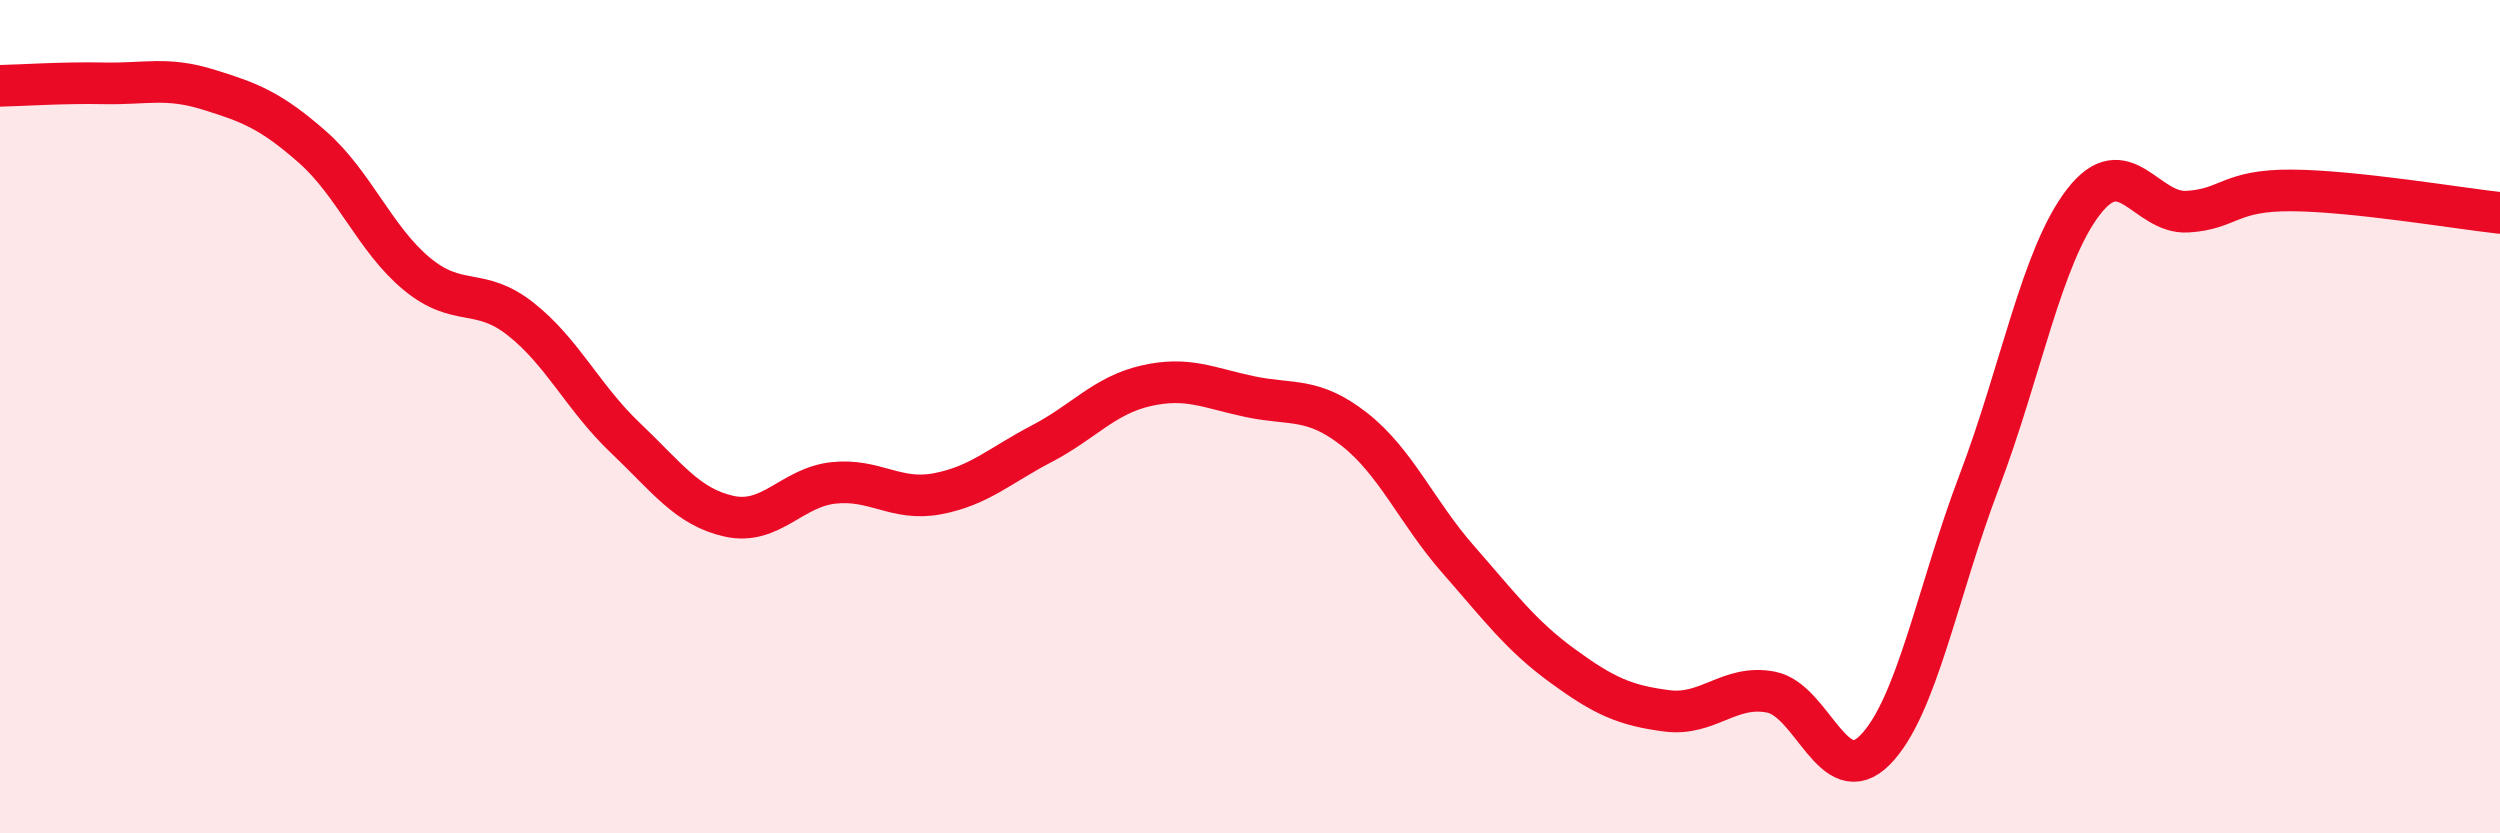
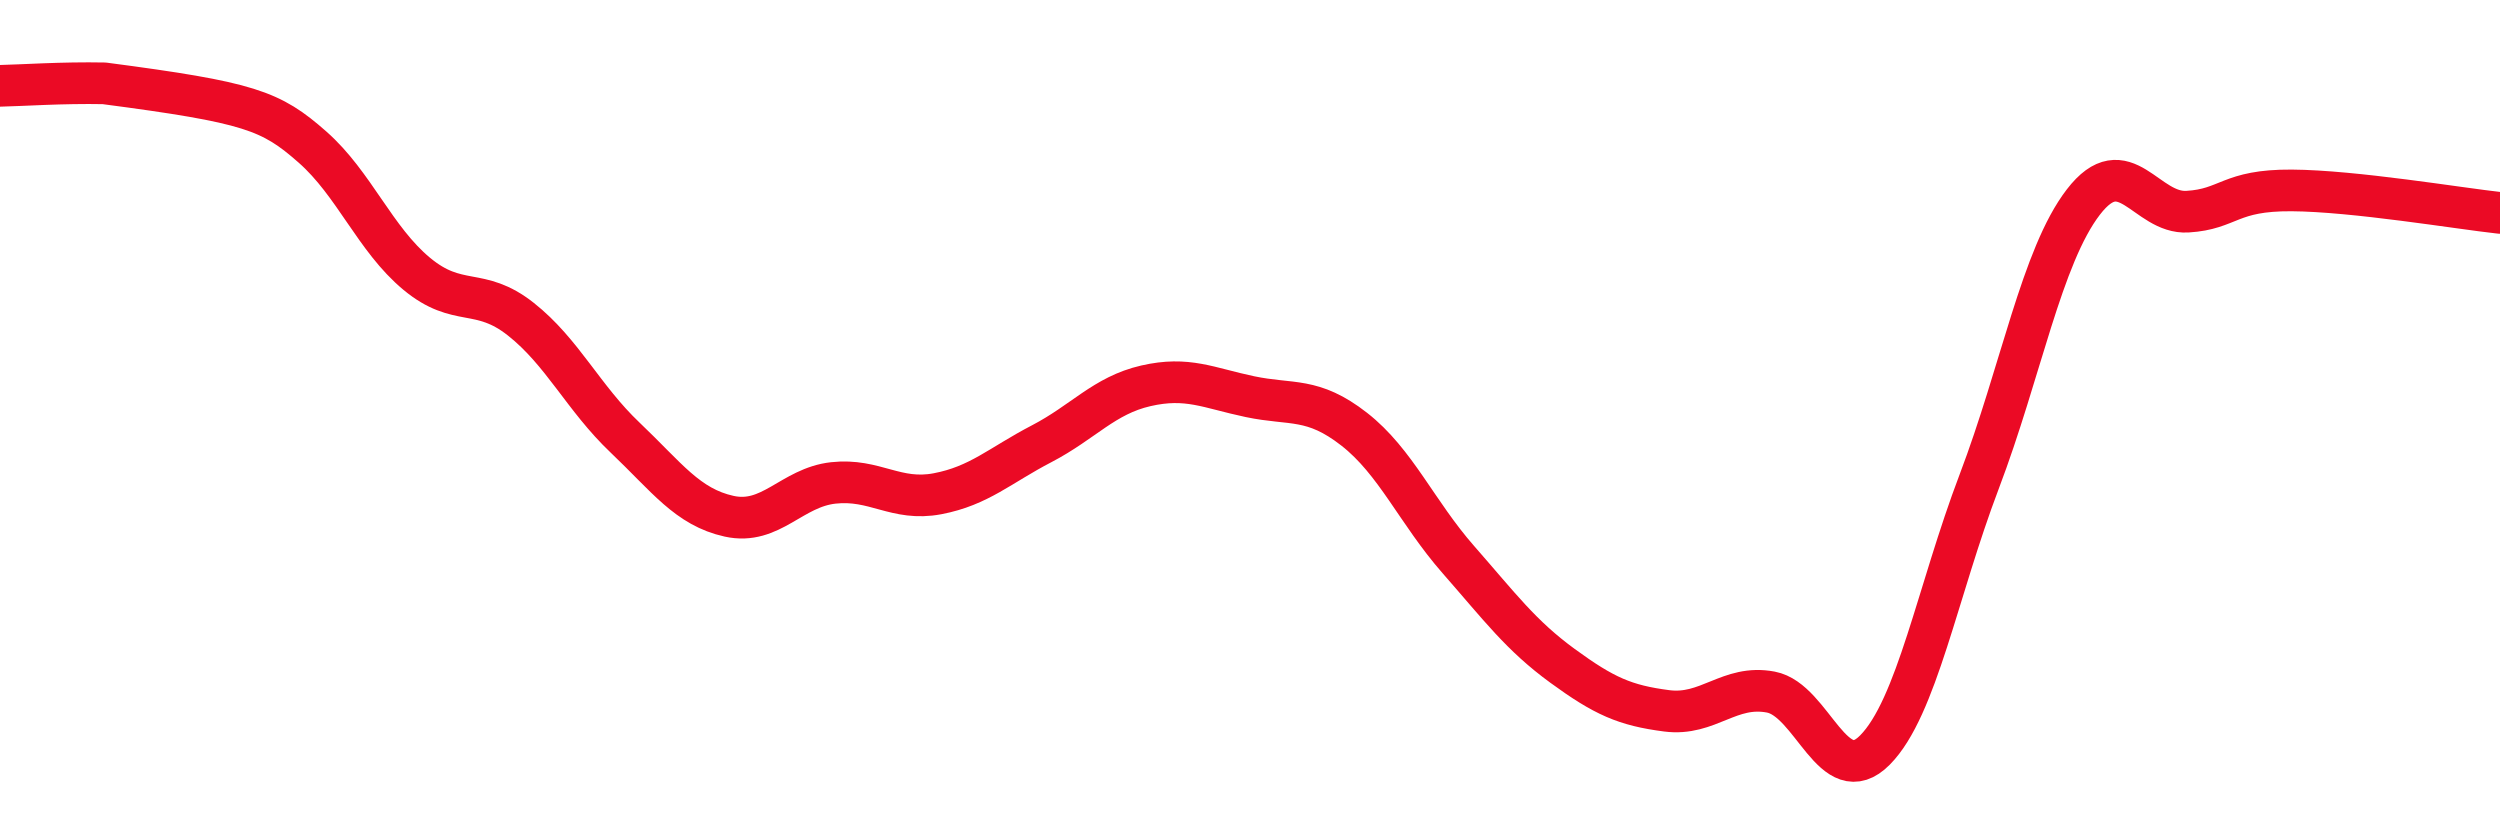
<svg xmlns="http://www.w3.org/2000/svg" width="60" height="20" viewBox="0 0 60 20">
-   <path d="M 0,2.06 C 0.5,2.05 1.5,1.98 2.5,2 C 3.5,2.02 4,1.84 5,2.15 C 6,2.46 6.5,2.65 7.5,3.53 C 8.5,4.41 9,5.74 10,6.57 C 11,7.4 11.5,6.87 12.5,7.66 C 13.5,8.45 14,9.55 15,10.5 C 16,11.45 16.5,12.17 17.5,12.39 C 18.5,12.61 19,11.7 20,11.59 C 21,11.48 21.5,12.04 22.5,11.85 C 23.5,11.66 24,11.17 25,10.65 C 26,10.13 26.5,9.49 27.5,9.26 C 28.5,9.03 29,9.31 30,9.52 C 31,9.73 31.5,9.52 32.5,10.3 C 33.5,11.08 34,12.29 35,13.43 C 36,14.57 36.5,15.25 37.5,15.98 C 38.5,16.71 39,16.93 40,17.06 C 41,17.19 41.5,16.42 42.5,16.61 C 43.5,16.8 44,19.01 45,18 C 46,16.99 46.5,14.19 47.5,11.56 C 48.5,8.93 49,6.15 50,4.85 C 51,3.55 51.5,5.14 52.5,5.08 C 53.5,5.02 53.5,4.56 55,4.57 C 56.5,4.58 59,5 60,5.11L60 20L0 20Z" fill="#EB0A25" opacity="0.1" stroke-linecap="round" stroke-linejoin="round" />
-   <path d="M 0,2.06 C 0.5,2.05 1.5,1.98 2.5,2 C 3.5,2.02 4,1.84 5,2.15 C 6,2.46 6.5,2.65 7.5,3.53 C 8.5,4.41 9,5.74 10,6.57 C 11,7.4 11.5,6.87 12.5,7.66 C 13.5,8.45 14,9.55 15,10.5 C 16,11.45 16.5,12.17 17.5,12.39 C 18.5,12.61 19,11.7 20,11.59 C 21,11.48 21.5,12.04 22.5,11.85 C 23.5,11.66 24,11.17 25,10.65 C 26,10.13 26.5,9.49 27.5,9.26 C 28.5,9.03 29,9.31 30,9.52 C 31,9.73 31.5,9.52 32.5,10.3 C 33.5,11.08 34,12.29 35,13.43 C 36,14.57 36.5,15.25 37.5,15.98 C 38.5,16.71 39,16.93 40,17.06 C 41,17.19 41.5,16.42 42.5,16.61 C 43.5,16.8 44,19.01 45,18 C 46,16.99 46.5,14.19 47.5,11.56 C 48.5,8.93 49,6.15 50,4.85 C 51,3.55 51.5,5.14 52.5,5.08 C 53.5,5.02 53.5,4.56 55,4.57 C 56.5,4.58 59,5 60,5.11" stroke="#EB0A25" stroke-width="1" fill="none" stroke-linecap="round" stroke-linejoin="round" />
+   <path d="M 0,2.06 C 0.5,2.05 1.5,1.98 2.5,2 C 6,2.46 6.5,2.65 7.5,3.53 C 8.5,4.41 9,5.74 10,6.57 C 11,7.4 11.5,6.87 12.5,7.66 C 13.5,8.45 14,9.55 15,10.5 C 16,11.45 16.5,12.17 17.5,12.39 C 18.5,12.61 19,11.7 20,11.59 C 21,11.48 21.5,12.04 22.5,11.85 C 23.5,11.66 24,11.17 25,10.65 C 26,10.13 26.5,9.49 27.5,9.26 C 28.5,9.03 29,9.31 30,9.52 C 31,9.73 31.5,9.52 32.5,10.3 C 33.5,11.08 34,12.29 35,13.43 C 36,14.57 36.5,15.25 37.5,15.98 C 38.5,16.71 39,16.93 40,17.06 C 41,17.19 41.5,16.42 42.5,16.61 C 43.5,16.8 44,19.01 45,18 C 46,16.99 46.5,14.19 47.5,11.56 C 48.5,8.93 49,6.15 50,4.85 C 51,3.55 51.5,5.14 52.5,5.08 C 53.5,5.02 53.5,4.56 55,4.57 C 56.5,4.58 59,5 60,5.11" stroke="#EB0A25" stroke-width="1" fill="none" stroke-linecap="round" stroke-linejoin="round" />
</svg>